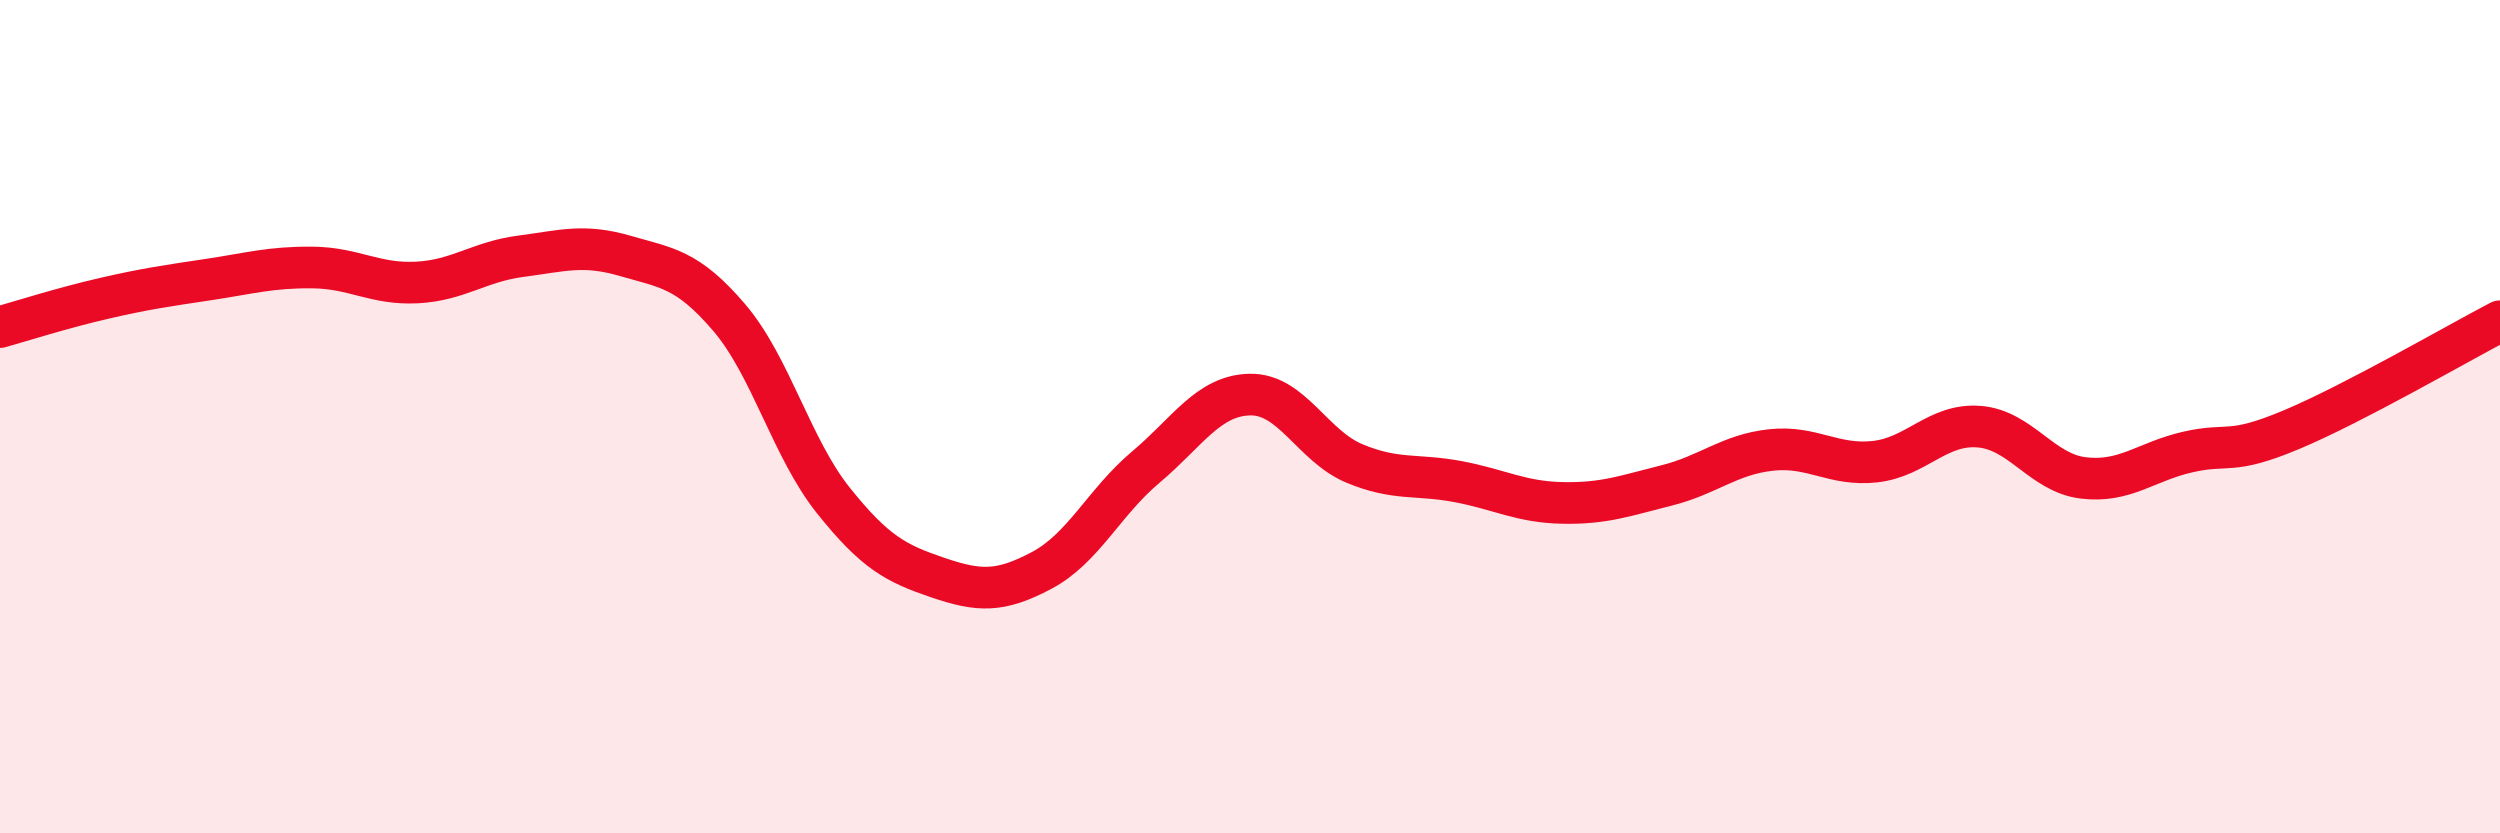
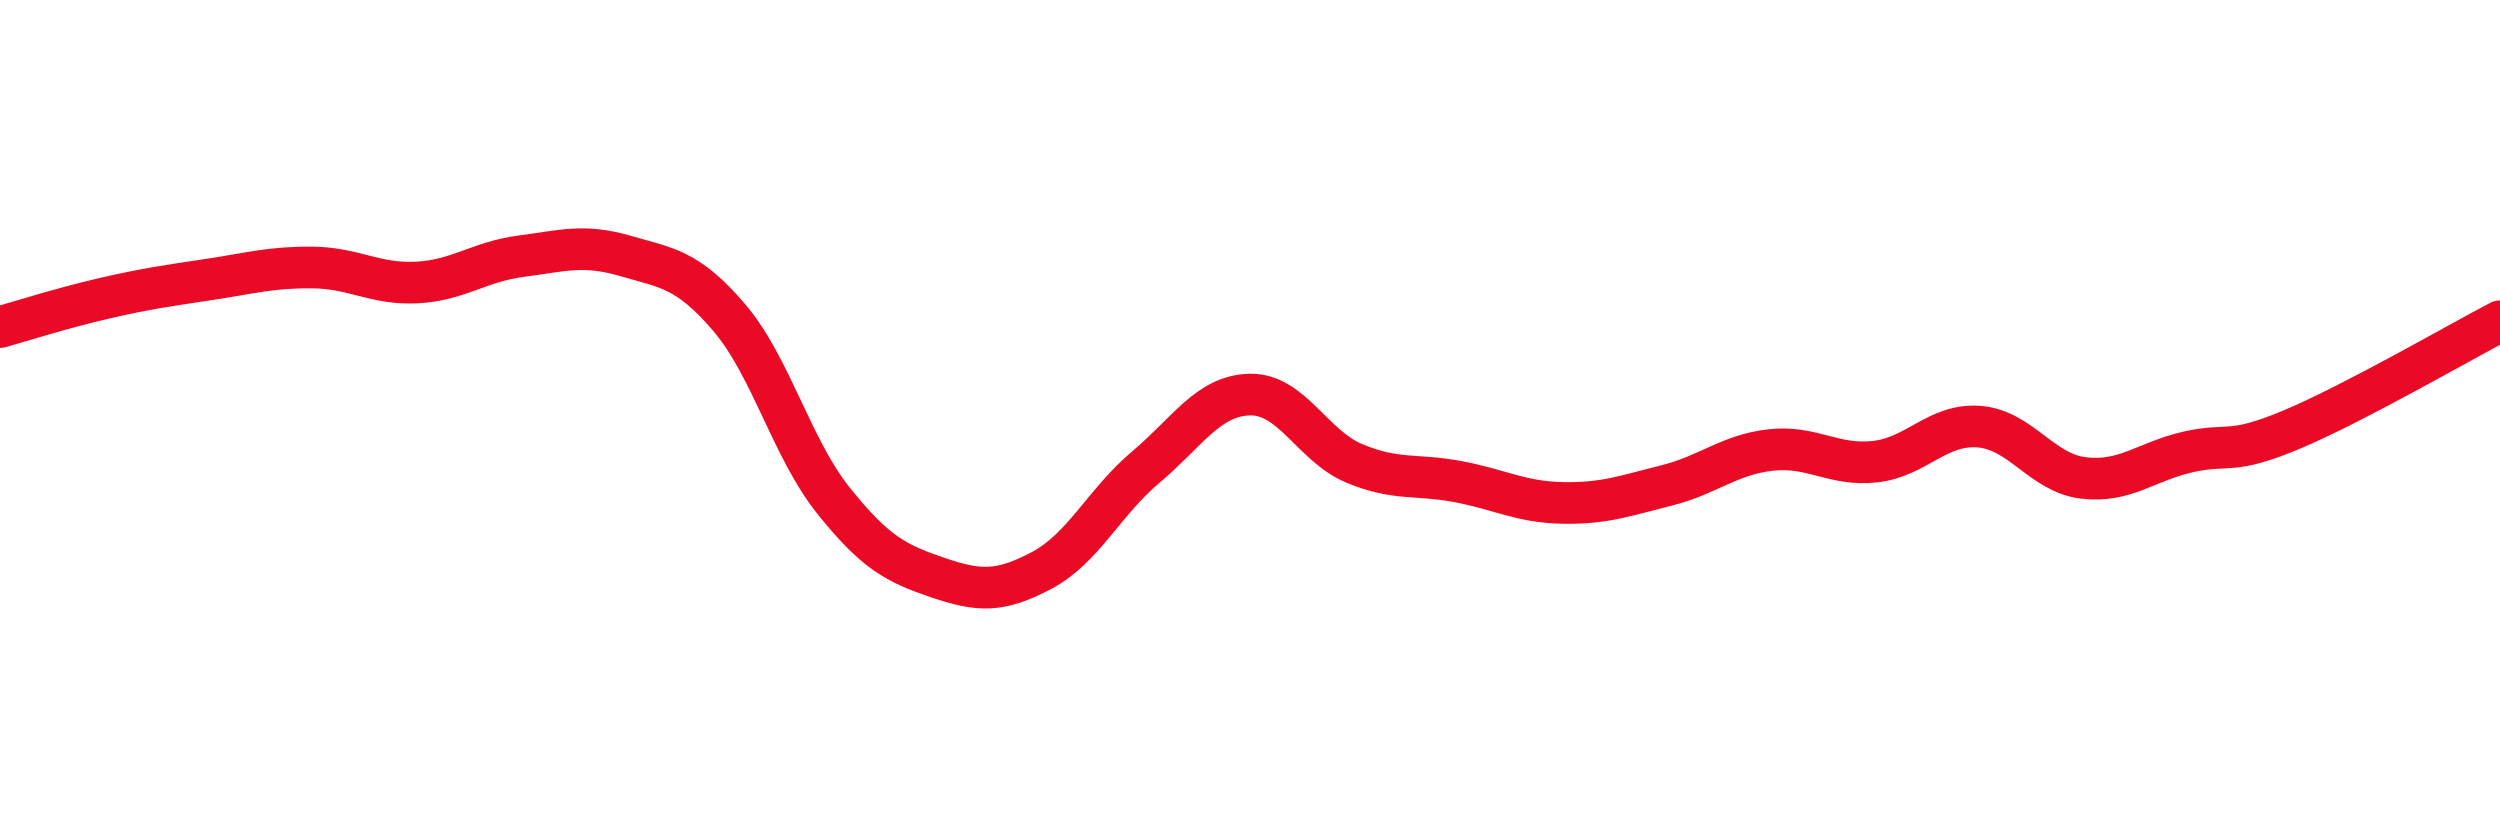
<svg xmlns="http://www.w3.org/2000/svg" width="60" height="20" viewBox="0 0 60 20">
-   <path d="M 0,7.85 C 0.5,7.71 1.5,7.39 2.5,7.16 C 3.5,6.93 4,6.86 5,6.71 C 6,6.56 6.5,6.41 7.5,6.42 C 8.5,6.43 9,6.83 10,6.78 C 11,6.73 11.5,6.28 12.5,6.15 C 13.5,6.02 14,5.85 15,6.14 C 16,6.43 16.5,6.45 17.5,7.62 C 18.5,8.79 19,10.76 20,12.01 C 21,13.26 21.5,13.52 22.5,13.86 C 23.5,14.2 24,14.22 25,13.69 C 26,13.16 26.5,12.05 27.5,11.21 C 28.5,10.37 29,9.49 30,9.47 C 31,9.45 31.5,10.7 32.5,11.12 C 33.5,11.54 34,11.37 35,11.56 C 36,11.75 36.5,12.05 37.5,12.07 C 38.5,12.09 39,11.9 40,11.65 C 41,11.4 41.5,10.91 42.5,10.8 C 43.5,10.69 44,11.19 45,11.08 C 46,10.97 46.5,10.16 47.5,10.24 C 48.5,10.32 49,11.35 50,11.47 C 51,11.59 51.5,11.08 52.5,10.85 C 53.5,10.62 53.5,10.94 55,10.31 C 56.5,9.68 59,8.23 60,7.71L60 20L0 20Z" fill="#EB0A25" opacity="0.1" stroke-linecap="round" stroke-linejoin="round" />
  <path d="M 0,7.85 C 0.5,7.71 1.5,7.39 2.5,7.16 C 3.5,6.93 4,6.86 5,6.71 C 6,6.56 6.5,6.41 7.5,6.42 C 8.5,6.43 9,6.83 10,6.78 C 11,6.73 11.5,6.28 12.5,6.15 C 13.5,6.02 14,5.85 15,6.14 C 16,6.43 16.5,6.45 17.5,7.62 C 18.5,8.79 19,10.76 20,12.01 C 21,13.26 21.5,13.52 22.5,13.86 C 23.5,14.2 24,14.22 25,13.69 C 26,13.16 26.5,12.05 27.5,11.21 C 28.5,10.37 29,9.49 30,9.47 C 31,9.45 31.5,10.7 32.5,11.12 C 33.5,11.54 34,11.37 35,11.56 C 36,11.75 36.5,12.05 37.5,12.07 C 38.5,12.09 39,11.9 40,11.65 C 41,11.4 41.5,10.91 42.5,10.8 C 43.5,10.69 44,11.19 45,11.08 C 46,10.97 46.5,10.16 47.5,10.24 C 48.5,10.32 49,11.35 50,11.47 C 51,11.59 51.5,11.08 52.5,10.85 C 53.5,10.62 53.5,10.94 55,10.31 C 56.5,9.68 59,8.23 60,7.71" stroke="#EB0A25" stroke-width="1" fill="none" stroke-linecap="round" stroke-linejoin="round" />
</svg>